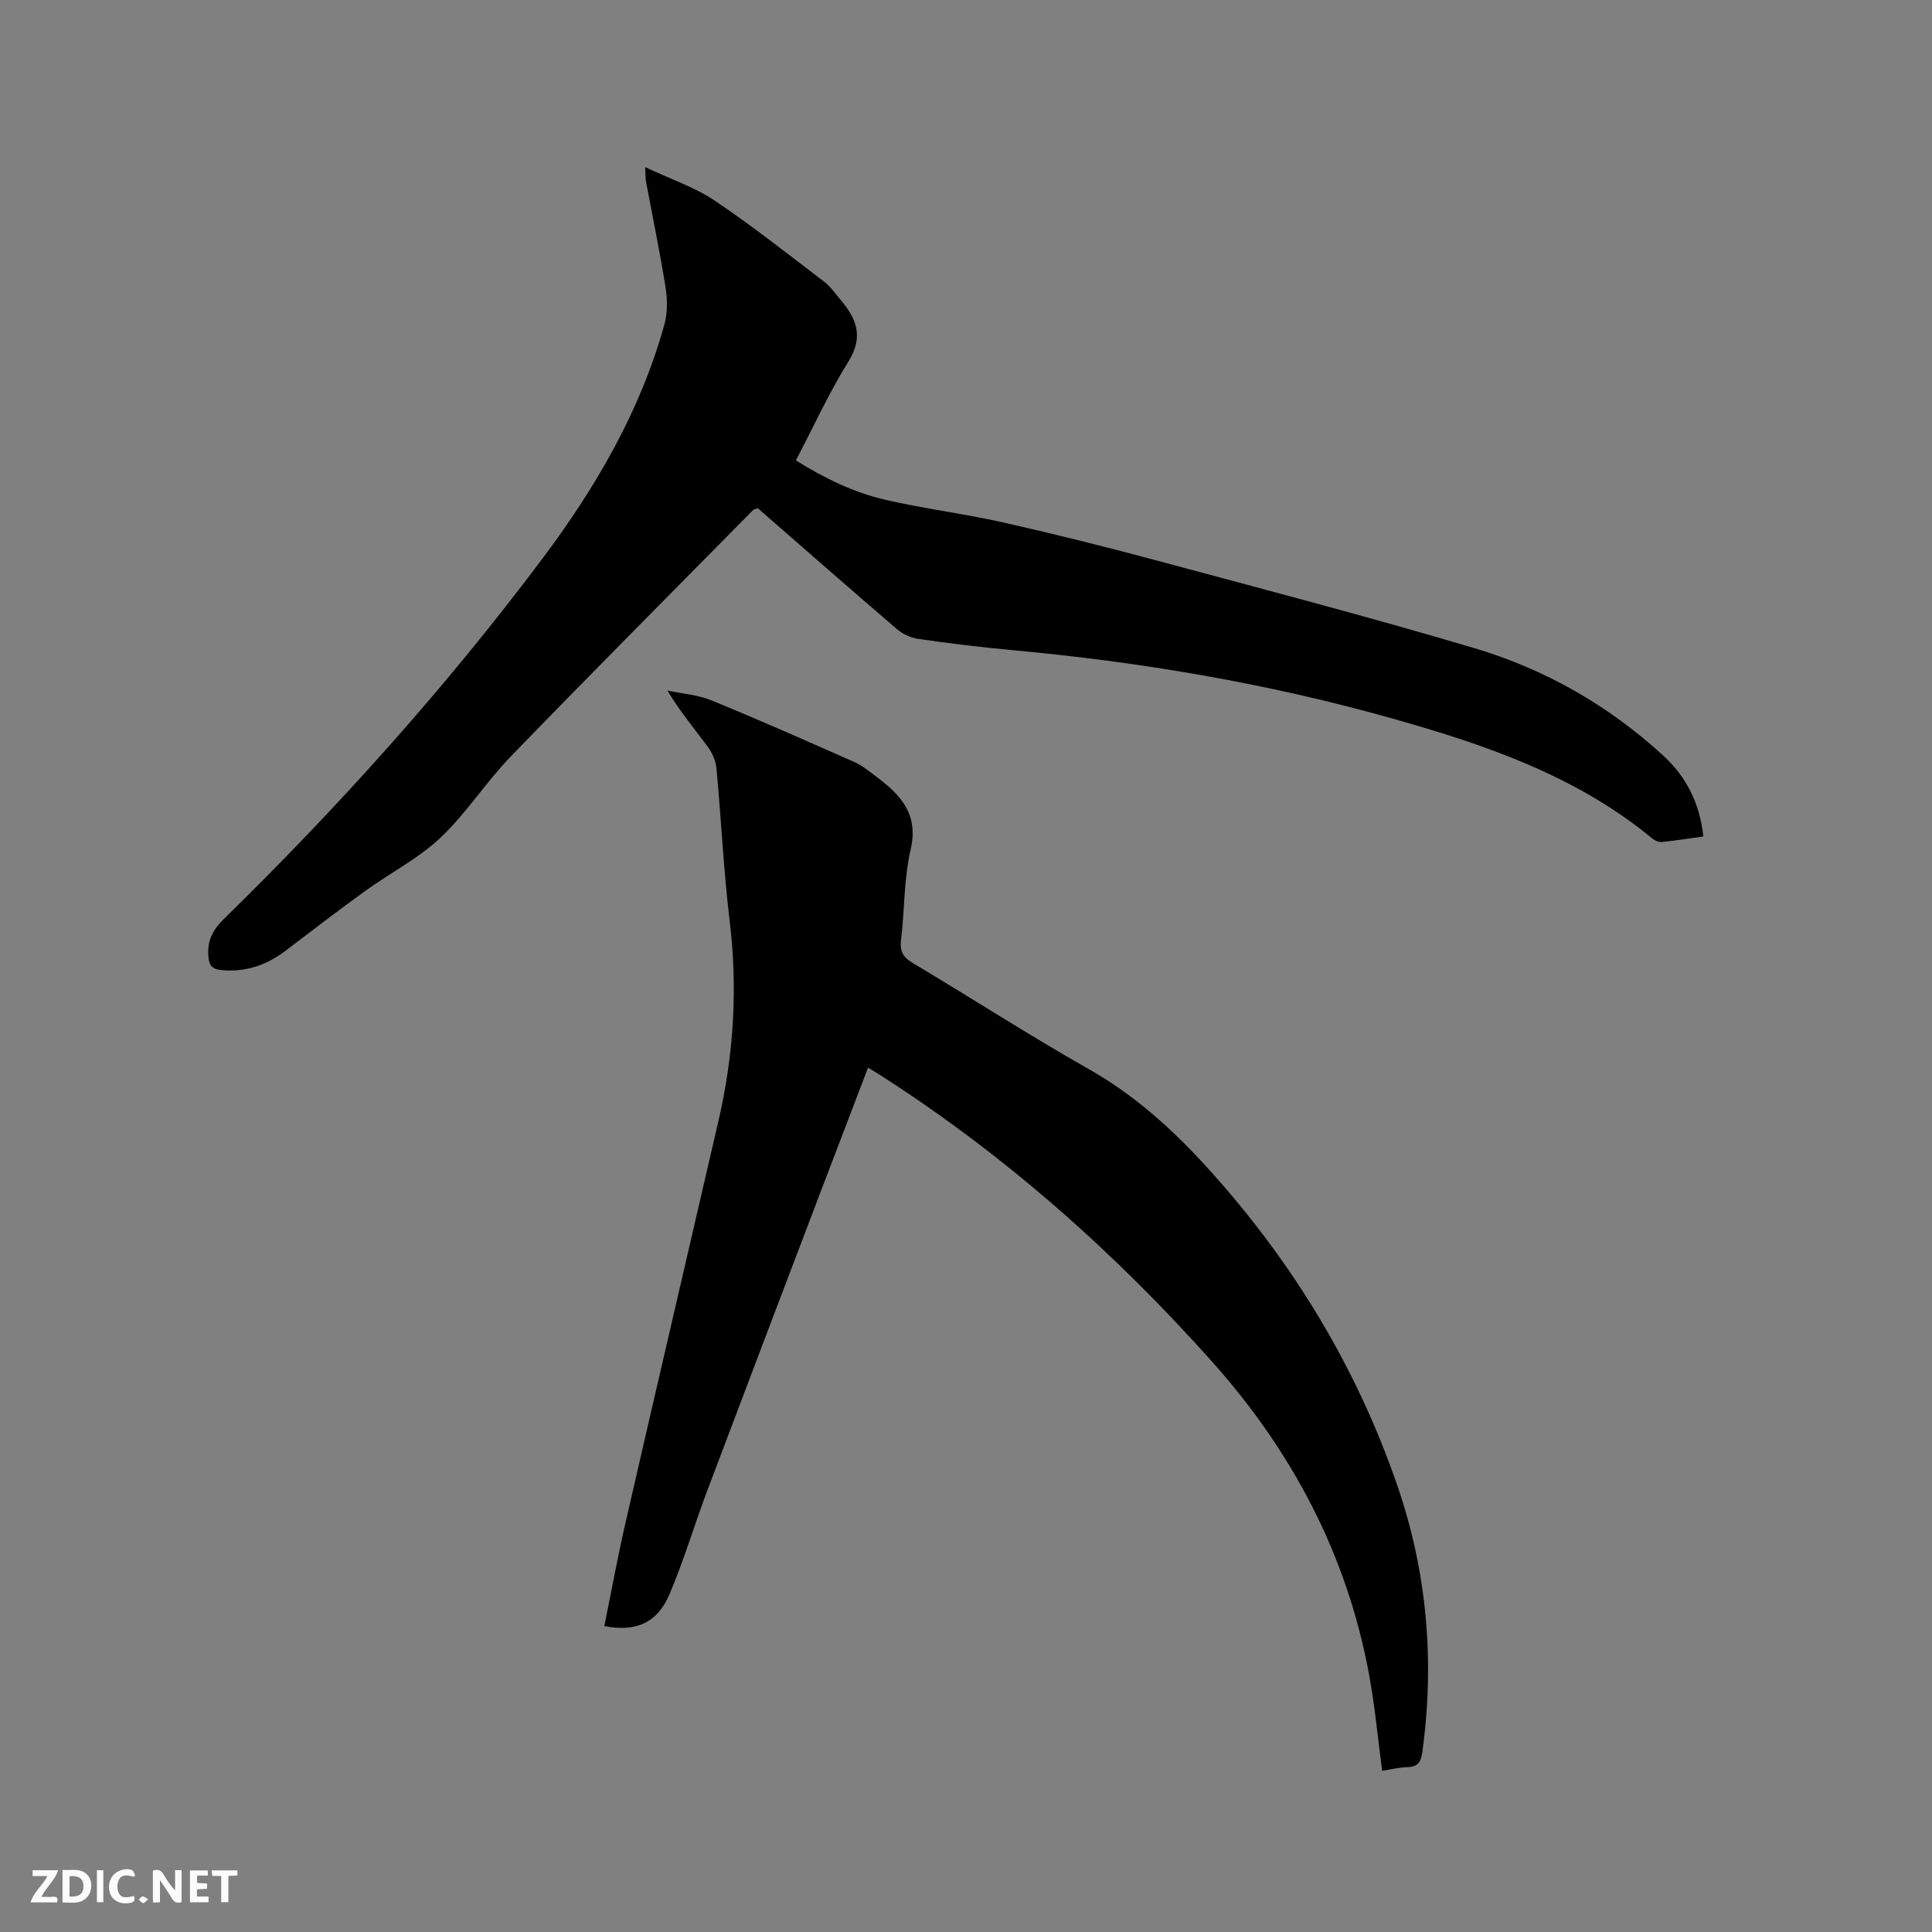
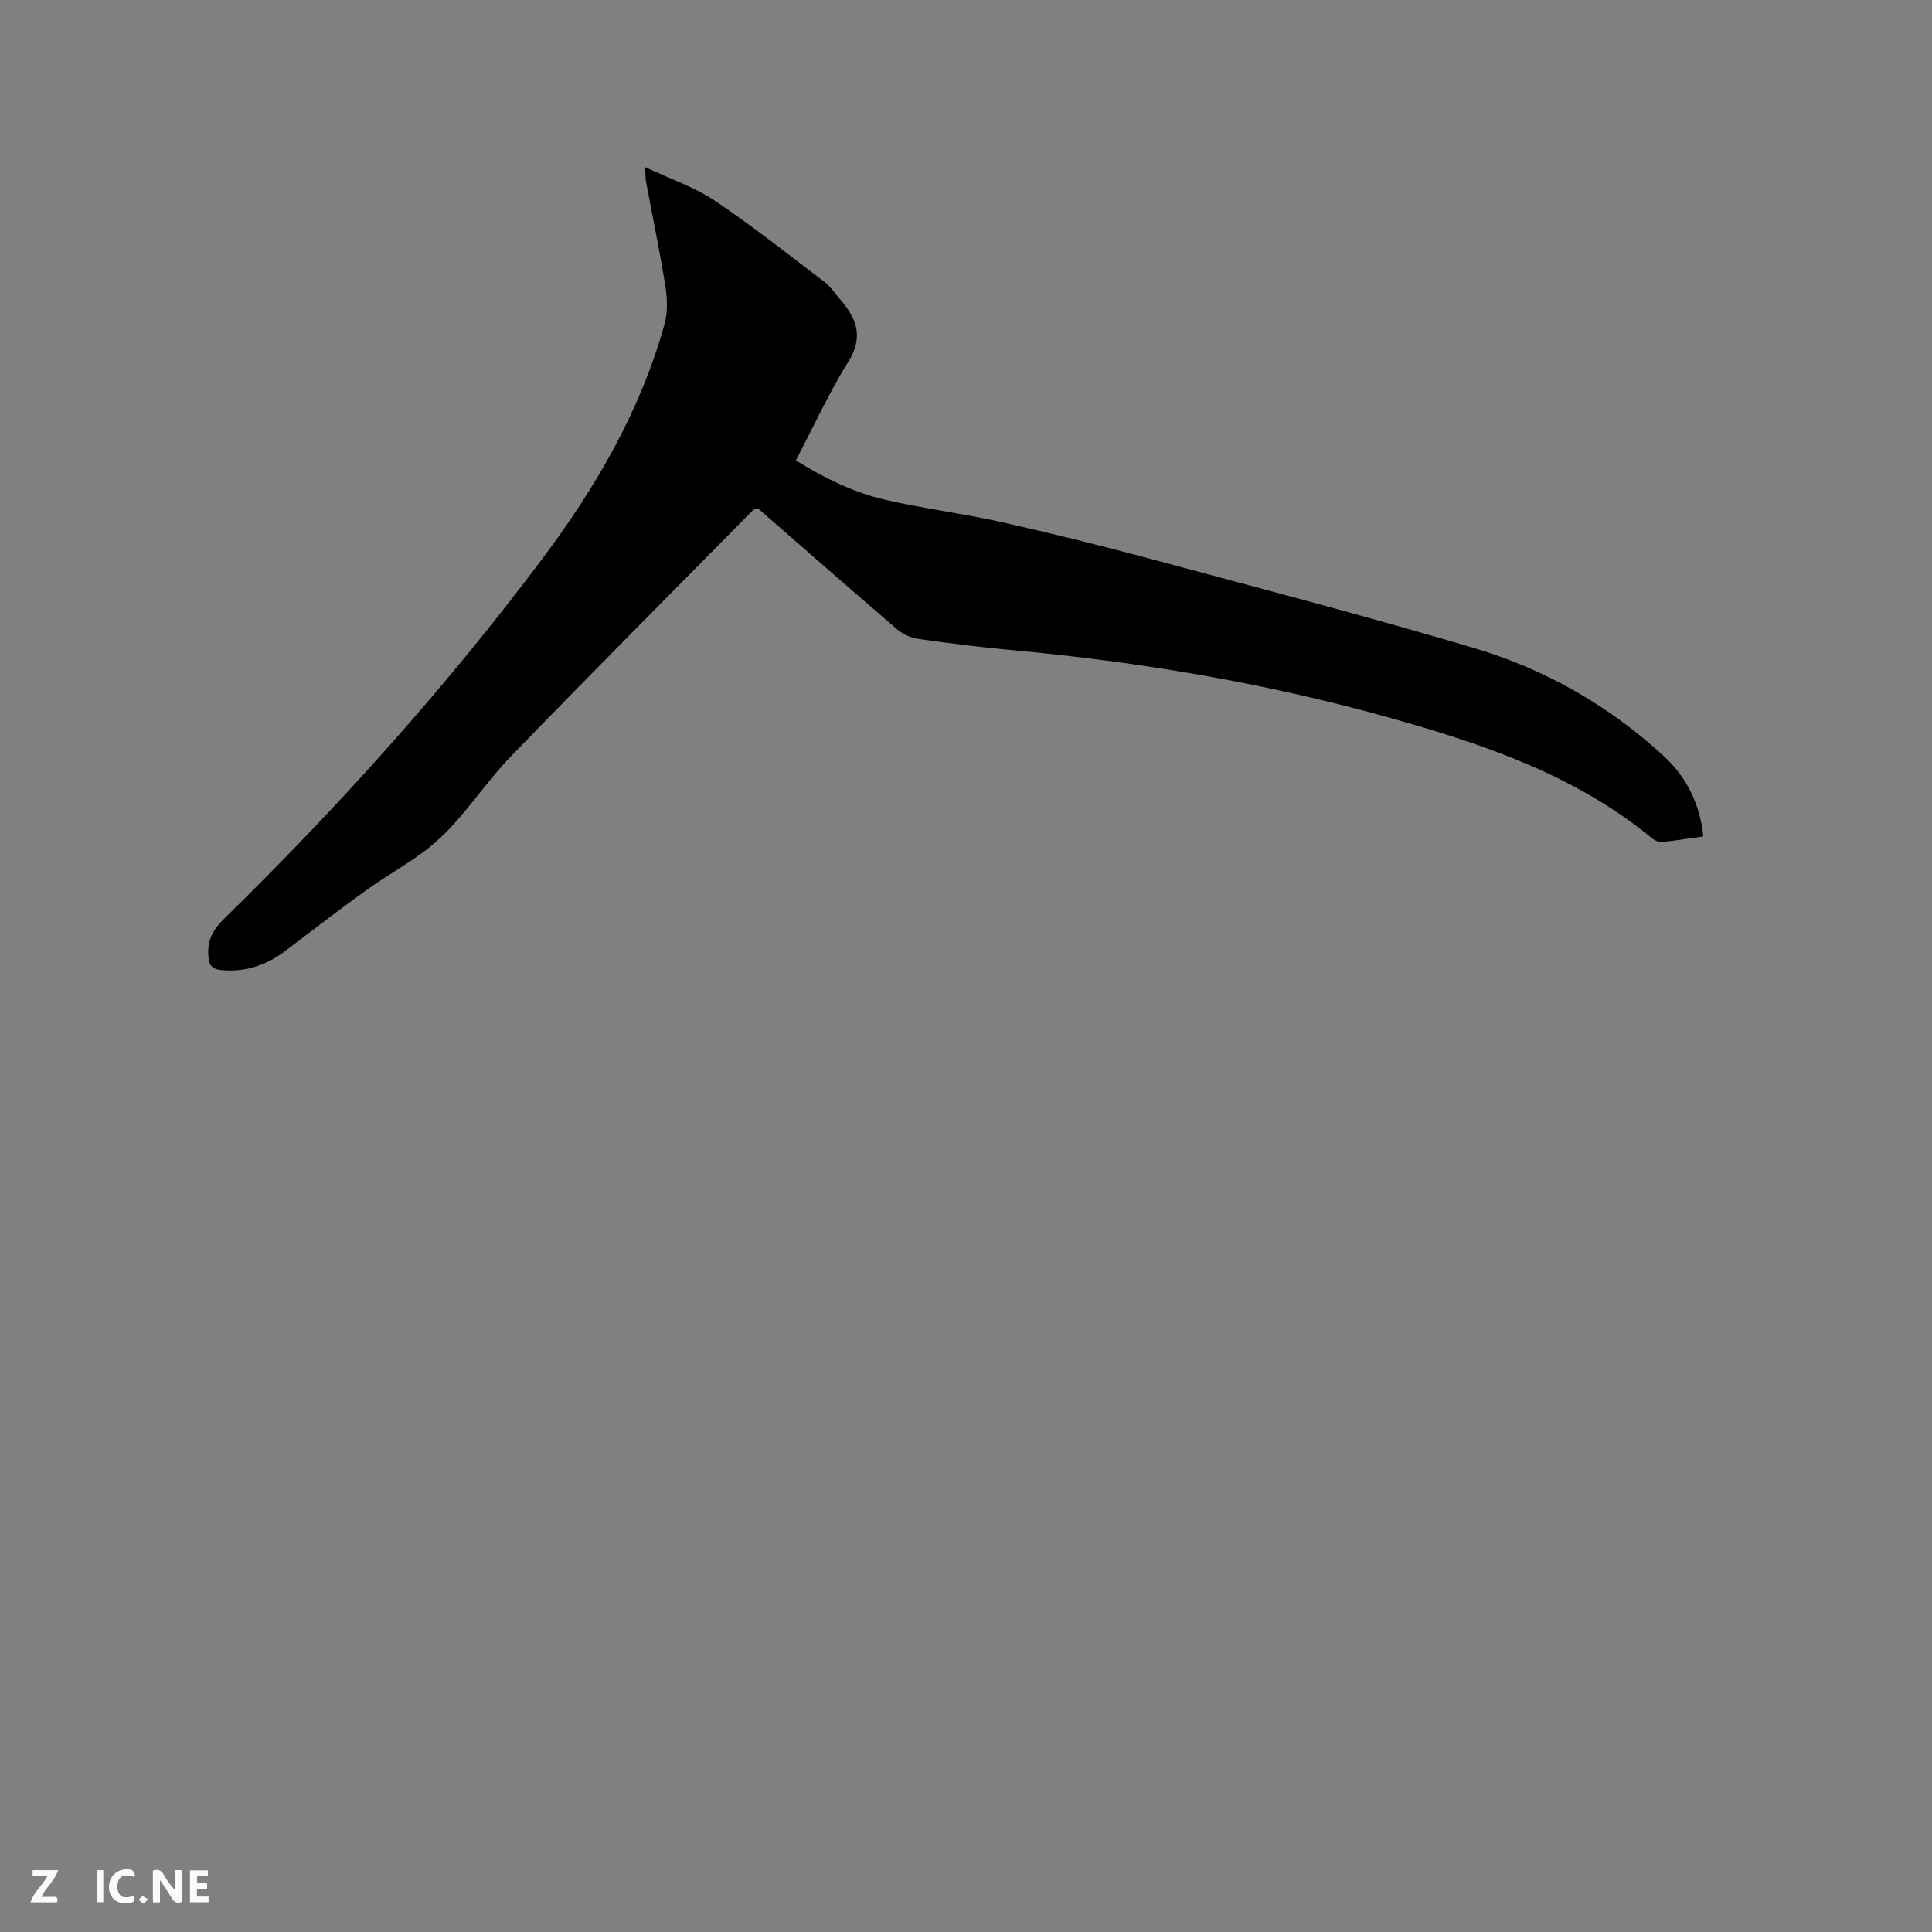
<svg xmlns="http://www.w3.org/2000/svg" enable-background="new 0 0 400 400" viewBox="0 0 400 400">
  <rect x="0" y="0" width="400" height="400" fill="#808080" stroke="none" />
-   <path d="m179.72 221.05c-3.27 8.56-6.48 16.93-9.67 25.31-7.9 20.78-15.81 41.54-23.65 62.34-2.68 7.12-4.83 14.45-7.82 21.44-2.54 5.93-7.03 7.79-13.46 6.52 1.45-7.14 2.76-14.31 4.39-21.41 6.36-27.75 12.85-55.48 19.25-83.22 3.15-13.65 4.01-27.38 2.31-41.35-1.27-10.51-1.75-21.12-2.74-31.67-.15-1.55-.92-3.21-1.86-4.49-2.75-3.72-5.73-7.27-8.29-11.54 3.04.64 6.25.86 9.08 2.01 9.97 4.08 19.82 8.44 29.67 12.8 1.62.72 3.04 1.92 4.48 3 5.02 3.75 8.84 7.73 7.13 15.09-1.4 6.04-1.24 12.42-1.98 18.63-.28 2.31.3 3.61 2.36 4.84 12.19 7.27 24.13 14.98 36.47 21.98 9.48 5.37 17.35 12.47 24.56 20.41 17.52 19.29 30.86 41.16 39.35 65.82 6.17 17.92 7.76 36.38 5.18 55.18-.27 1.95-.86 3.07-3.05 3.12-1.78.05-3.54.5-5.27.76-.9-6.76-1.5-13.4-2.71-19.93-4.56-24.71-15.84-46.11-32.5-64.77-20.36-22.81-43.06-42.94-68.88-59.44-.67-.44-1.4-.86-2.35-1.43z" fill="#000001" />
  <path d="m133.57 34.6c5.32 2.51 10.23 4.14 14.38 6.92 7.8 5.24 15.19 11.1 22.68 16.8 1.32 1.01 2.3 2.48 3.41 3.77 3.33 3.89 4.79 7.66 1.62 12.76-4.02 6.44-7.18 13.41-10.88 20.47 5.77 3.6 11.91 6.65 18.61 8.18 7.93 1.82 16.06 2.82 24 4.6 10.52 2.36 21 4.97 31.42 7.77 22.18 5.96 44.42 11.78 66.43 18.32 14.65 4.35 27.84 11.89 39.16 22.29 4.71 4.32 7.55 9.86 8.25 16.7-2.96.41-5.75.86-8.55 1.15-.63.06-1.46-.28-1.97-.7-15.84-13.08-34.74-19.49-54.11-24.94-25.78-7.25-52.05-11.68-78.7-14.11-6.43-.59-12.86-1.39-19.25-2.31-1.55-.22-3.22-1.02-4.41-2.05-9.65-8.28-19.21-16.67-28.78-25.01-.43.18-.79.22-.99.42-16.75 16.99-33.59 33.89-50.18 51.03-5.15 5.32-9.18 11.76-14.55 16.81-4.56 4.3-10.36 7.25-15.5 10.96-5.58 4.03-11.05 8.23-16.53 12.4-3.86 2.94-8.1 4.44-13.03 4.04-2.07-.17-2.82-.77-2.97-3.01-.22-3.29 1.01-5.43 3.3-7.67 23.75-23.25 45.93-47.92 65.87-74.53 11.04-14.73 20.28-30.55 25.26-48.48.67-2.41.63-5.2.23-7.71-1.16-7.32-2.68-14.58-4.04-21.87-.11-.59-.08-1.22-.18-3z" fill="#000001" />
  <g fill="#fafbfa">
    <path d="m37.59 393.81c-.92.31-1.52.05-2-.78-.7-1.2-1.52-2.34-2.47-3.78v4.59c-.55.03-.95.05-1.41.07-.03-.37-.06-.64-.06-.91 0-1.91 0-3.81 0-5.7 1.13-.41 1.77-.03 2.29.91.62 1.11 1.38 2.14 2.31 3.19v-4.2h1.35v6.61z" />
-     <path d="m12.94 393.88v-6.75c1.9.19 3.93-.54 5.37 1.29.8 1.01.78 2.88.03 3.97-1.37 1.97-3.4 1.51-5.4 1.49m1.45-1.22c2.04.12 2.92-.58 2.89-2.21-.03-1.51-.98-2.19-2.89-2z" />
    <path d="m11.81 393.87h-5.49c.68-2.18 2.47-3.48 3.51-5.45h-3.08v-1.21h5.29c-.71 2.13-2.44 3.48-3.47 5.51.86 0 1.63.04 2.39-.01.79-.05 1.14.21.85 1.16" />
    <path d="m39.33 393.86v-6.61h3.7v1.07h-2.22v1.52c.68.04 1.34.09 2.07.13v1.07c-.72.05-1.38.09-2.1.14v1.48h2.4v1.19h-3.85z" />
    <path d="m27.71 388.56c-1.15-.3-2.46-.61-3.1.64-.37.73-.41 1.93-.06 2.67.63 1.35 1.99.93 3.17.68.35.94-.01 1.32-.93 1.46-1.62.25-3.05-.27-3.76-1.48-.73-1.24-.6-3.03.31-4.17.88-1.11 2.71-1.7 4-1.16.32.13.44.74.65 1.12-.1.08-.19.16-.28.24" />
-     <path d="m49.15 387.24v1.07c-.59.02-1.17.05-1.87.08v5.44h-1.48v-5.44h-1.85c-.05-.4-.08-.73-.13-1.15z" />
    <path d="m20.06 387.21h1.33v6.62h-1.33z" />
    <path d="m30.68 393.25c-.49.38-.8.79-1.05.76-.32-.05-.6-.45-.9-.7.26-.24.51-.64.8-.67.29-.04.62.3 1.15.61" />
  </g>
</svg>